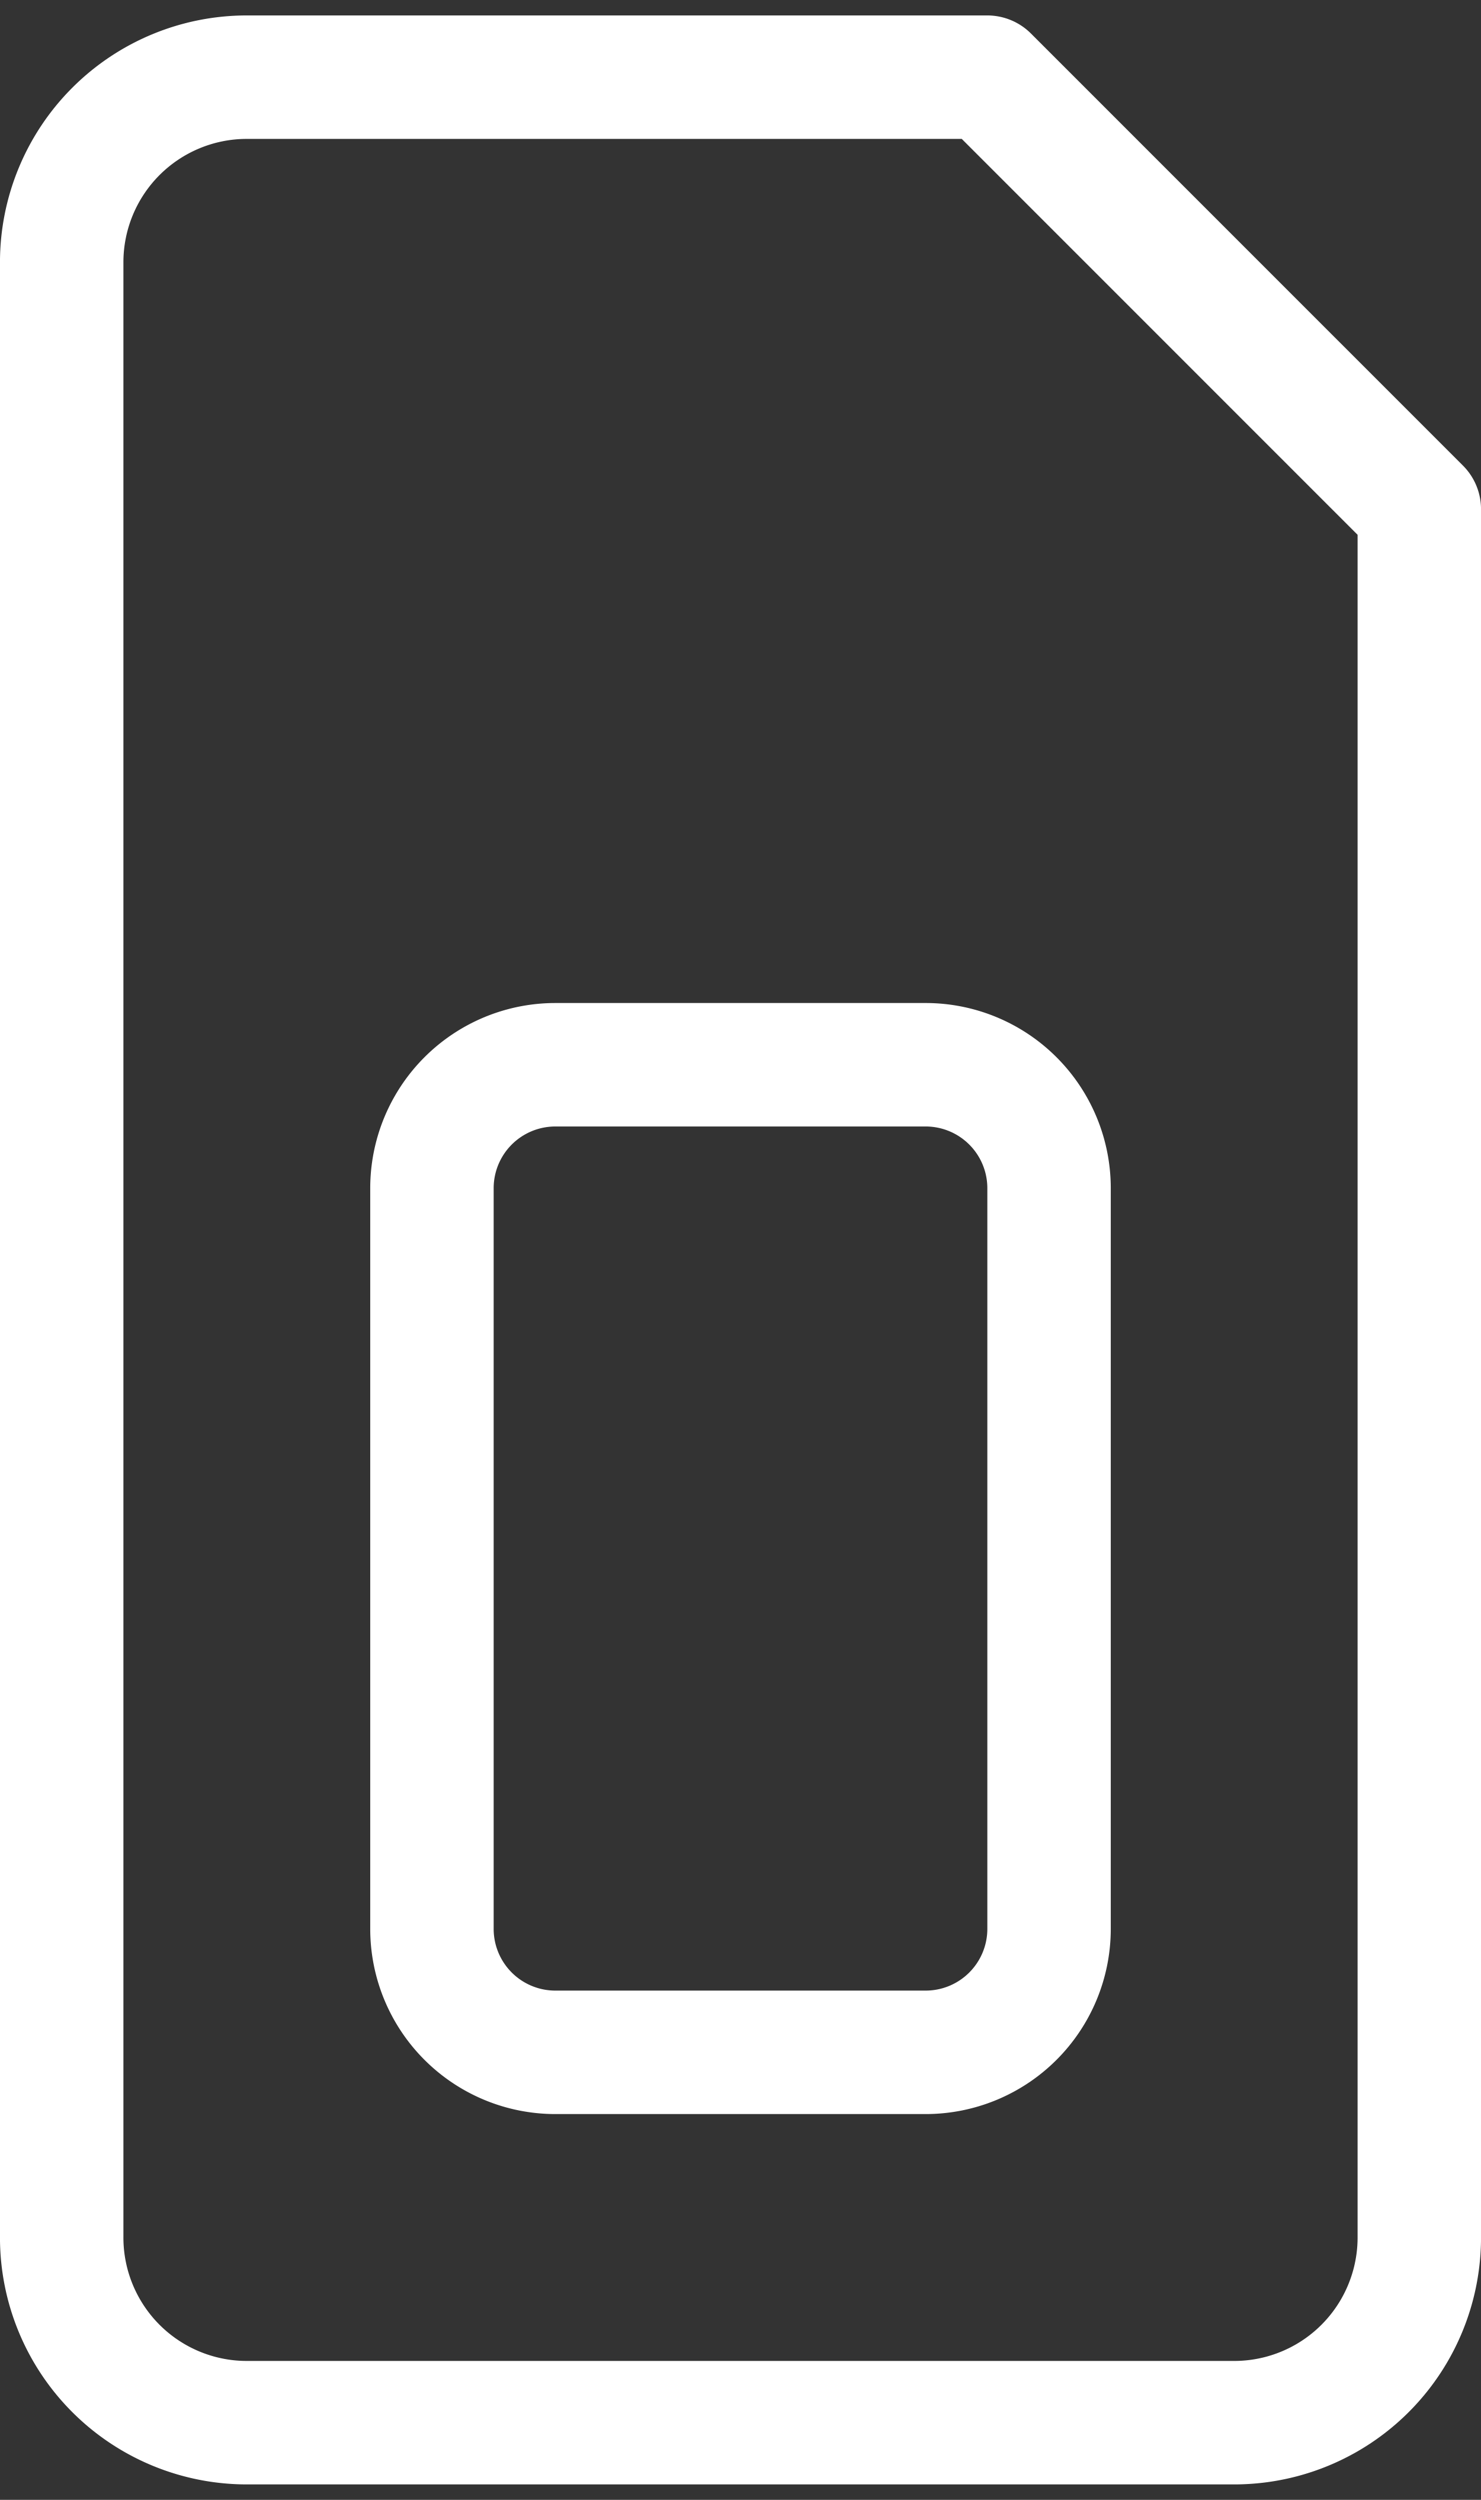
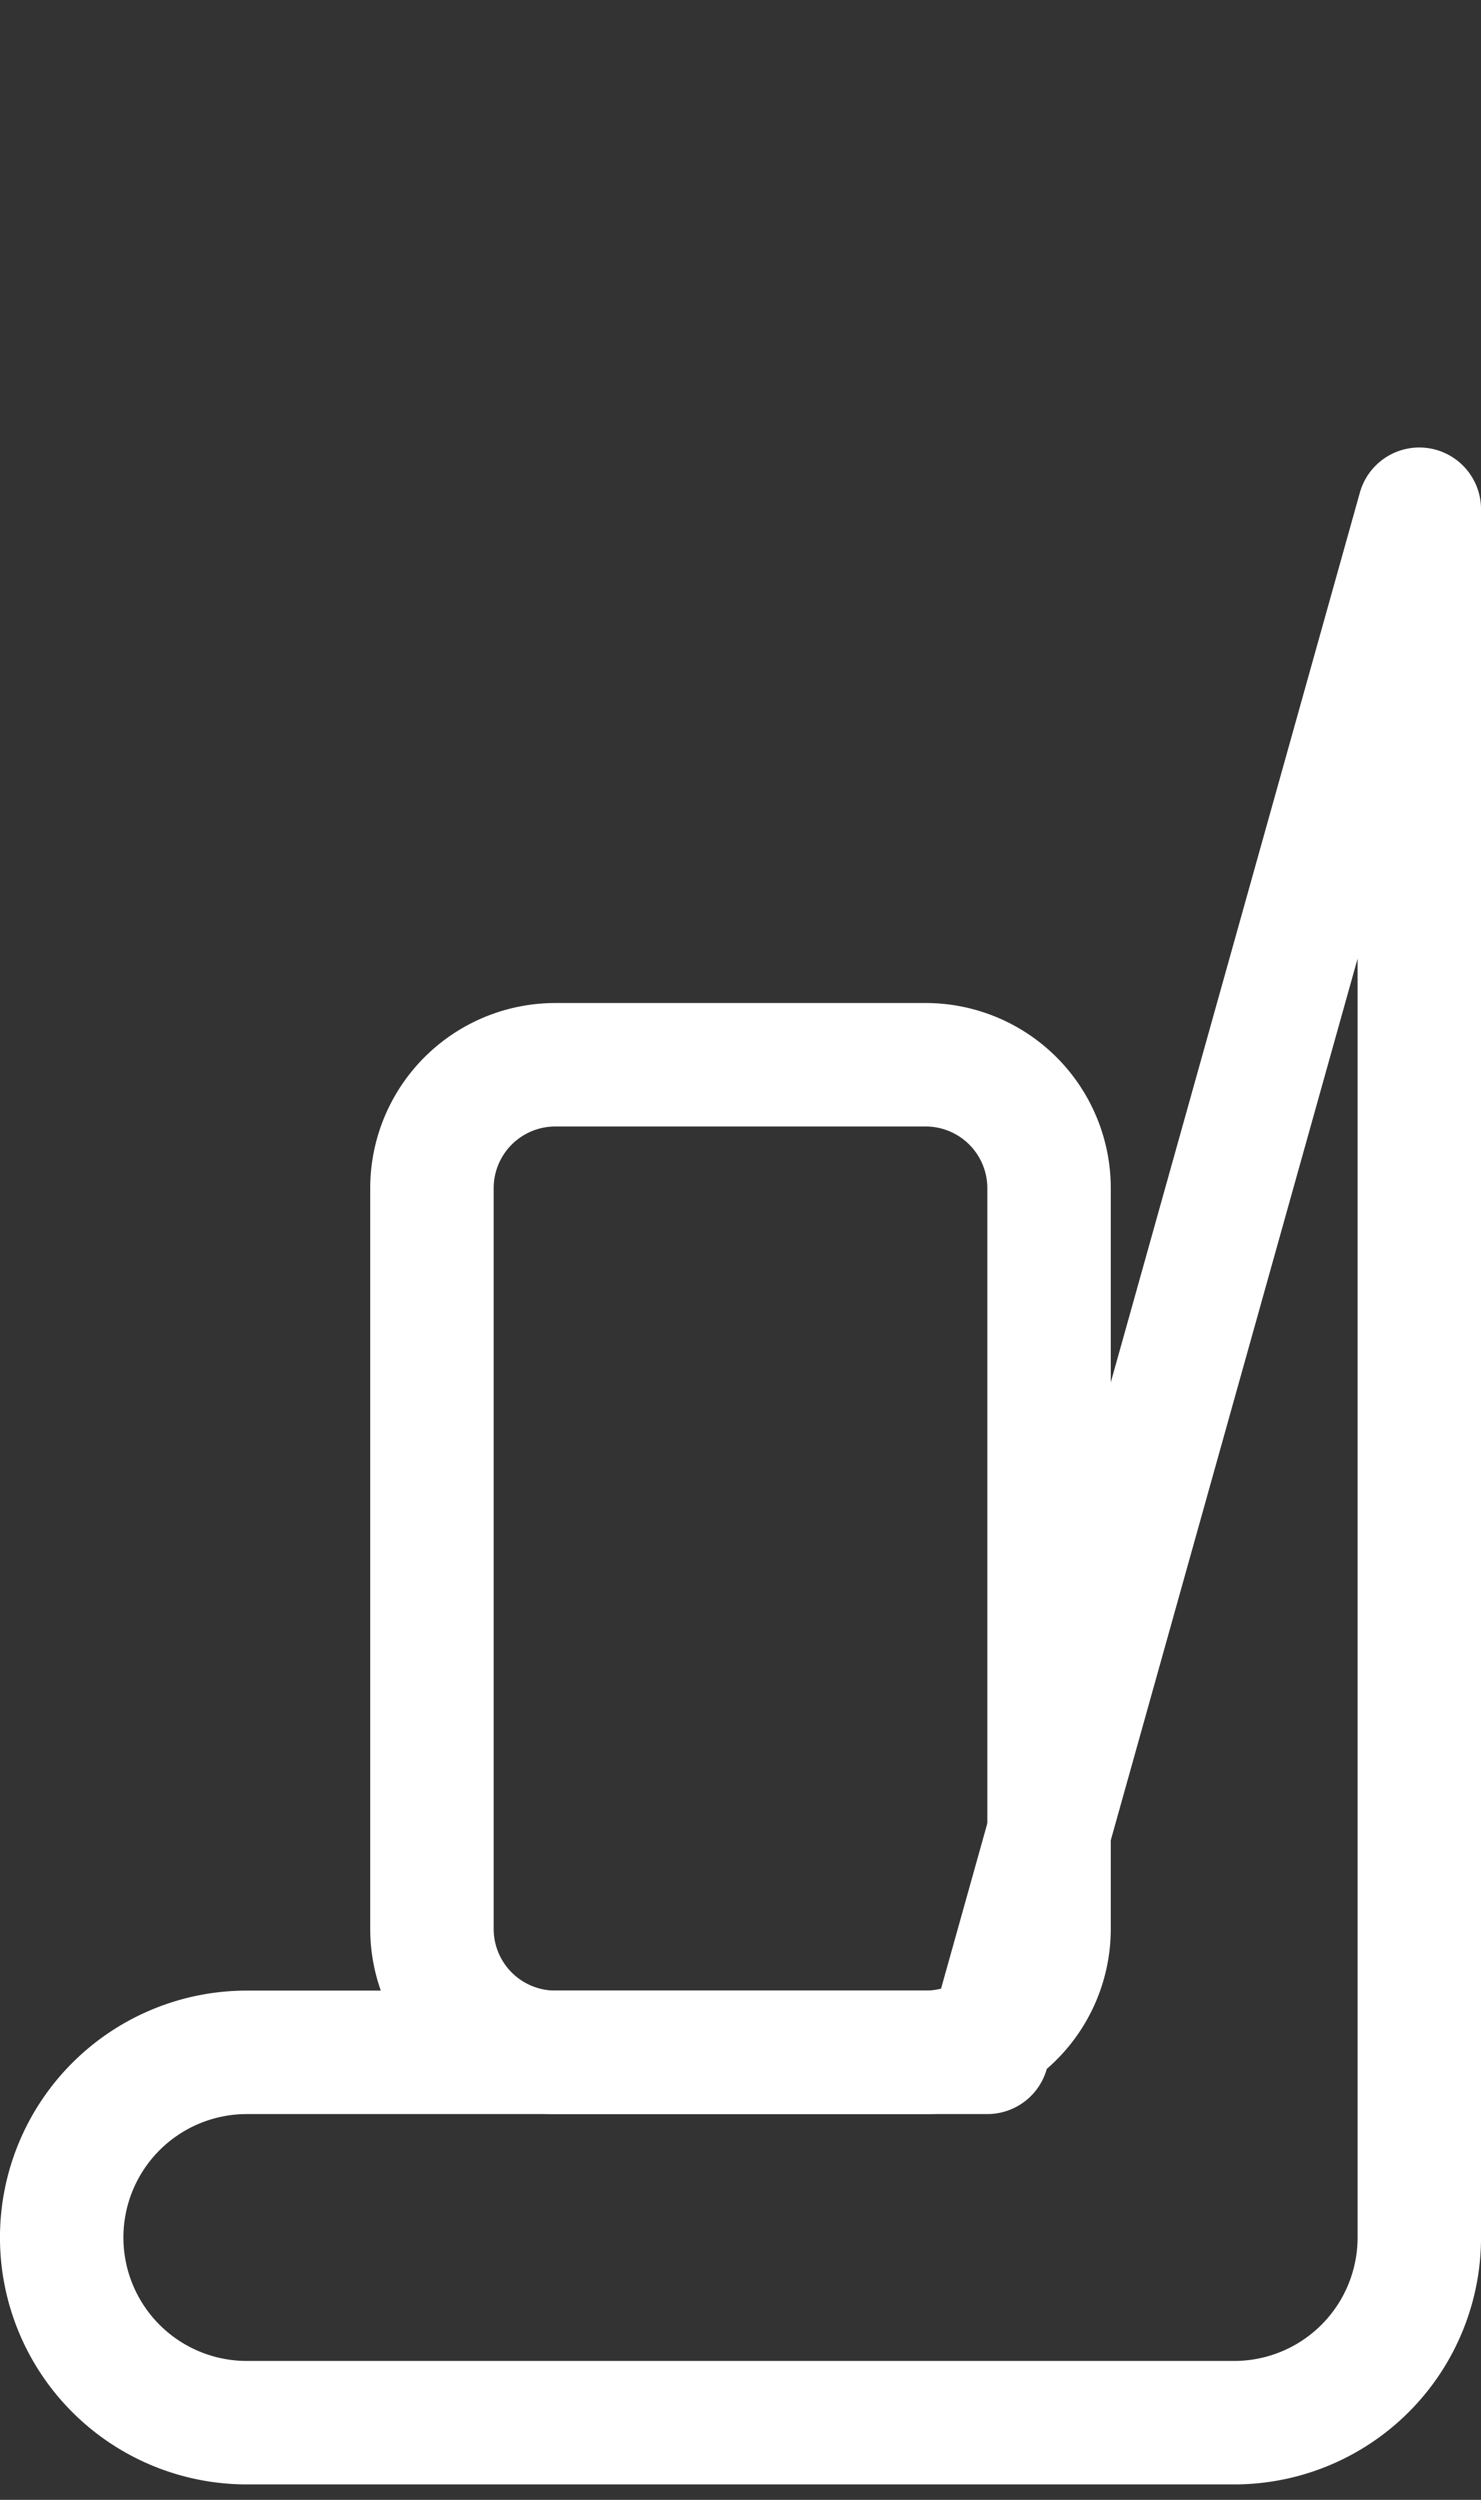
<svg xmlns="http://www.w3.org/2000/svg" width="32" height="54" viewBox="0 0 32 54">
  <rect x="0" y="0" width="32" height="54" fill="#333333" stroke="none" />
  <g id="Symbols" stroke="none" stroke-width="1" fill="none" fill-rule="evenodd">
    <g id="Quick-links-/-Get-a-SIM-02" transform="translate(-36 -24)">
      <g id="sim" transform="translate(20 19)">
-         <path id="bg" fill-opacity="0" fill="#D8D8D8" d="M0 0h64v64H0z" />
-         <path d="M17.333 53.333V10.667h0a4 4 0 014-4h16L46.667 16v37.333h0a4 4 0 01-4 4H21.333h0a4 4 0 01-4-4s0 0 0 0h0z" id="Shape" stroke="#FFF" stroke-width="2.667" stroke-linecap="round" stroke-linejoin="round" />
+         <path d="M17.333 53.333h0a4 4 0 014-4h16L46.667 16v37.333h0a4 4 0 01-4 4H21.333h0a4 4 0 01-4-4s0 0 0 0h0z" id="Shape" stroke="#FFF" stroke-width="2.667" stroke-linecap="round" stroke-linejoin="round" />
        <path d="M28 49.333a2.667 2.667 0 01-2.667-2.666v-16A2.667 2.667 0 0128 28h8a2.667 2.667 0 012.667 2.667v16A2.667 2.667 0 0136 49.333h-8z" id="Shape" stroke="#FFF" stroke-width="2.667" stroke-linecap="round" stroke-linejoin="round" />
      </g>
    </g>
  </g>
</svg>